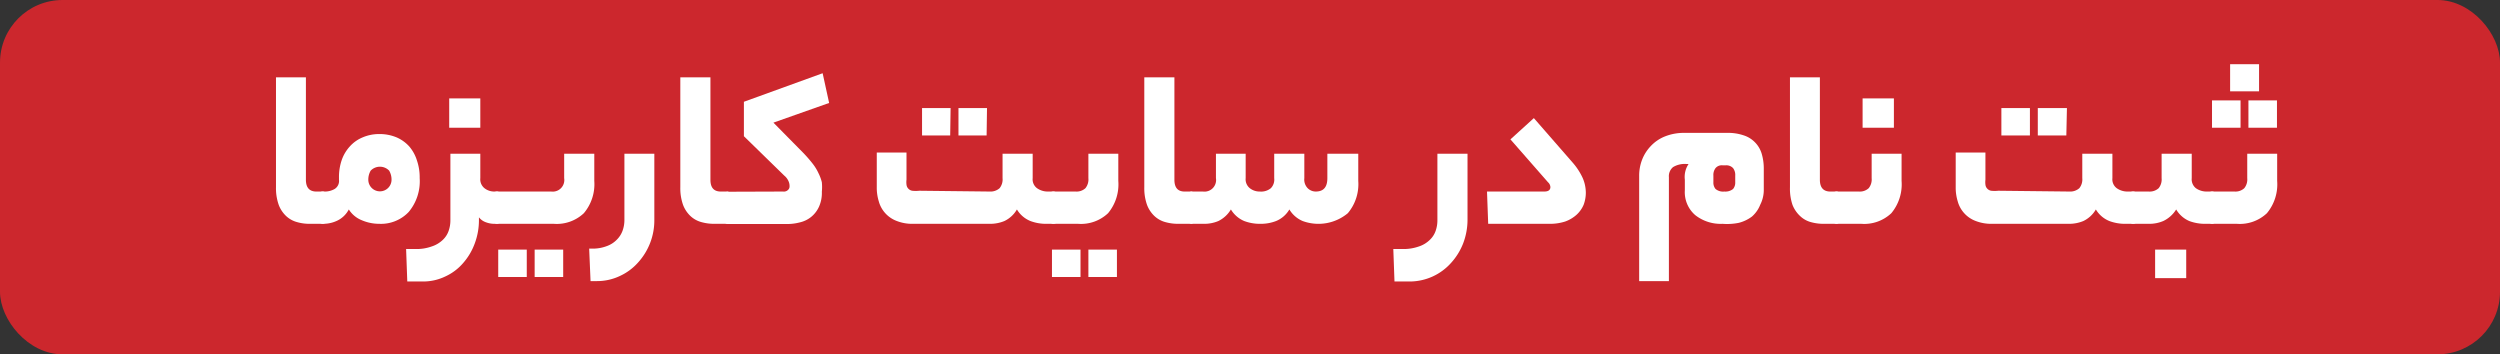
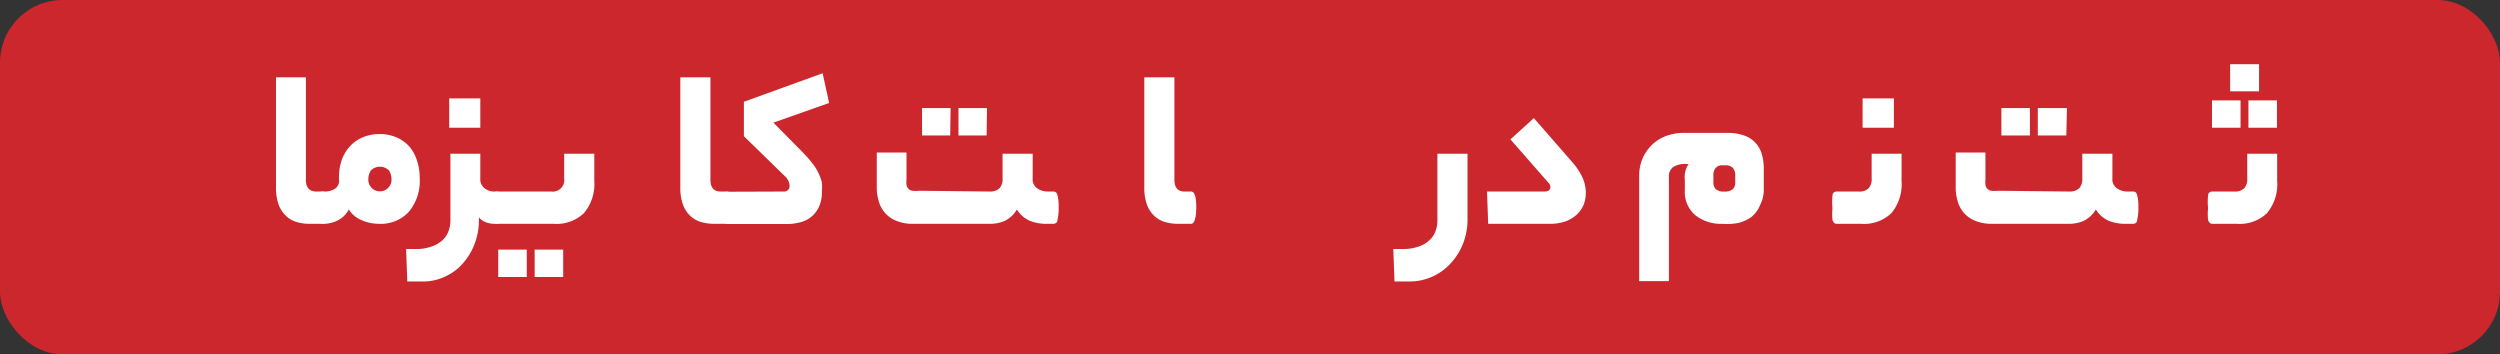
<svg xmlns="http://www.w3.org/2000/svg" id="bcac2593-b82b-4b00-a85e-89f67699d16e" data-name="Layer 1" viewBox="0 0 127 18">
  <rect x="0" y="0" width="127" height="18" fill="#333333" stroke="none" />
  <defs>
    <style>.f7e01551-c432-4df4-bce5-c320d1f79b77{fill:#cc272d;}.af463a5b-0aa7-499c-b402-db95f95aae4a{fill:#fff;}</style>
  </defs>
  <title>Untitled-1</title>
  <rect class="f7e01551-c432-4df4-bce5-c320d1f79b77" width="127" height="18" rx="3.18" />
  <path class="af463a5b-0aa7-499c-b402-db95f95aae4a" d="M27.74,15.37a2.29,2.29,0,0,1-.66-.09,1.31,1.31,0,0,1-.55-.31,1.52,1.52,0,0,1-.37-.56,2.52,2.52,0,0,1-.14-.89V7.93h1.52v5.2c0,.4.18.6.53.6h.33c.17,0,.26.26.26.79s-.09.85-.26.85Z" transform="translate(-12 -4)" />
  <path class="af463a5b-0aa7-499c-b402-db95f95aae4a" d="M28.46,13.73A1,1,0,0,0,29,13.6a.48.48,0,0,0,.22-.47V13a2.65,2.65,0,0,1,.14-.87,2,2,0,0,1,.41-.69,1.79,1.79,0,0,1,.65-.46,2.11,2.11,0,0,1,.85-.17,2.23,2.23,0,0,1,.88.17,1.87,1.87,0,0,1,.64.46,2,2,0,0,1,.39.71,2.65,2.65,0,0,1,.14.9,2.43,2.43,0,0,1-.56,1.72,1.94,1.94,0,0,1-1.49.6,2.25,2.25,0,0,1-.91-.19,1.38,1.38,0,0,1-.64-.54,1.29,1.29,0,0,1-.59.57,1.65,1.65,0,0,1-.7.16H28.4c-.11,0-.18-.07-.21-.2a2.17,2.17,0,0,1-.06-.59,2.48,2.48,0,0,1,.06-.65c0-.14.1-.2.21-.2Zm3.43-.6a.9.9,0,0,0-.12-.46.65.65,0,0,0-.94,0,.9.9,0,0,0-.12.46.59.59,0,1,0,1.18,0Z" transform="translate(-12 -4)" />
  <path class="af463a5b-0aa7-499c-b402-db95f95aae4a" d="M36.33,15.18a3.37,3.37,0,0,1-.21,1.18,3.13,3.13,0,0,1-.59,1,2.62,2.62,0,0,1-.9.68,2.59,2.59,0,0,1-1.15.26h-.79l-.06-1.65h.46a2.28,2.28,0,0,0,.84-.13,1.46,1.46,0,0,0,.56-.33,1.15,1.15,0,0,0,.3-.46,1.6,1.6,0,0,0,.09-.53V11.81H36.4v1.24a.58.58,0,0,0,.21.51.8.8,0,0,0,.51.17h.13c.18,0,.27.26.27.79s-.09.85-.27.85h-.13a1.18,1.18,0,0,1-.41-.07.79.79,0,0,1-.38-.26Zm.07-4.69H34.82V9H36.4Z" transform="translate(-12 -4)" />
  <path class="af463a5b-0aa7-499c-b402-db95f95aae4a" d="M37.25,15.37c-.1,0-.17-.07-.21-.2a2.79,2.79,0,0,1,0-.59,3.19,3.19,0,0,1,0-.65c0-.14.11-.2.21-.2H40a.59.59,0,0,0,.66-.68V11.81h1.53v1.38a2.29,2.29,0,0,1-.53,1.64,2,2,0,0,1-1.52.54Zm1.51,2.7H37.31V16.68h1.45Zm1.85,0H39.16V16.68h1.45Z" transform="translate(-12 -4)" />
-   <path class="af463a5b-0aa7-499c-b402-db95f95aae4a" d="M41.93,16.63h.13a2,2,0,0,0,.77-.13,1.33,1.33,0,0,0,.51-.33,1.24,1.24,0,0,0,.29-.46,1.6,1.6,0,0,0,.09-.53V11.81h1.52v3.37a3.18,3.18,0,0,1-.83,2.16,2.79,2.79,0,0,1-.92.68,2.7,2.7,0,0,1-1.16.26H42Z" transform="translate(-12 -4)" />
  <path class="af463a5b-0aa7-499c-b402-db95f95aae4a" d="M48.28,15.37a2.39,2.39,0,0,1-.66-.09,1.31,1.31,0,0,1-.55-.31,1.52,1.52,0,0,1-.37-.56,2.52,2.52,0,0,1-.14-.89V7.93h1.53v5.2c0,.4.17.6.53.6h.32c.18,0,.26.26.26.79s-.08.85-.26.85Z" transform="translate(-12 -4)" />
  <path class="af463a5b-0aa7-499c-b402-db95f95aae4a" d="M51.78,13.73a.3.3,0,0,0,.26-.09.24.24,0,0,0,.07-.18.6.6,0,0,0-.06-.27.76.76,0,0,0-.21-.27l-2.05-2V9.17l4-1.45.33,1.51-2.83,1,1.51,1.53a7,7,0,0,1,.48.55,2.4,2.4,0,0,1,.3.49,2.14,2.14,0,0,1,.17.46,2.45,2.45,0,0,1,0,.48,1.7,1.7,0,0,1-.14.75,1.42,1.42,0,0,1-.38.51,1.4,1.4,0,0,1-.57.29,2.56,2.56,0,0,1-.69.09h-3c-.1,0-.17-.07-.21-.2a2.25,2.25,0,0,1,0-.59,2.59,2.59,0,0,1,0-.65c0-.14.11-.2.21-.2Z" transform="translate(-12 -4)" />
  <path class="af463a5b-0aa7-499c-b402-db95f95aae4a" d="M62.27,13.73a.7.7,0,0,0,.51-.17.71.71,0,0,0,.15-.51V11.81h1.53v1.24a.56.56,0,0,0,.22.51.94.94,0,0,0,.57.17h.26c.11,0,.18.06.21.19a2.2,2.2,0,0,1,.06.6,2.59,2.59,0,0,1-.06.65c0,.13-.1.2-.21.2h-.32a2.25,2.25,0,0,1-.84-.14,1.41,1.41,0,0,1-.69-.59,1.46,1.46,0,0,1-.64.59,1.89,1.89,0,0,1-.75.14H58.38a2.14,2.14,0,0,1-.84-.15,1.48,1.48,0,0,1-.9-1,2.34,2.34,0,0,1-.1-.71V11.75h1.51v1.38a1,1,0,0,0,0,.25.34.34,0,0,0,.09.2.35.35,0,0,0,.2.11,1.63,1.63,0,0,0,.36,0Zm-2-2.85H58.84V9.49h1.45Zm1.85,0H60.69V9.49h1.45Z" transform="translate(-12 -4)" />
-   <path class="af463a5b-0aa7-499c-b402-db95f95aae4a" d="M66.64,13.73a.66.66,0,0,0,.5-.17.71.71,0,0,0,.15-.51V11.81h1.52v1.38a2.29,2.29,0,0,1-.52,1.64,2,2,0,0,1-1.52.54H65.51c-.1,0-.17-.07-.21-.2a2.79,2.79,0,0,1,0-.59,3.19,3.19,0,0,1,0-.65c0-.14.11-.2.21-.2Zm.25,4.34H65.44V16.68h1.45Zm1.85,0H67.29V16.68h1.45Z" transform="translate(-12 -4)" />
  <path class="af463a5b-0aa7-499c-b402-db95f95aae4a" d="M71.85,15.37a2.39,2.39,0,0,1-.66-.09,1.31,1.31,0,0,1-.55-.31,1.52,1.52,0,0,1-.37-.56,2.52,2.52,0,0,1-.14-.89V7.93h1.53v5.2c0,.4.17.6.52.6h.33c.17,0,.26.26.26.79s-.09.85-.26.85Z" transform="translate(-12 -4)" />
-   <path class="af463a5b-0aa7-499c-b402-db95f95aae4a" d="M73.11,13.73a.59.59,0,0,0,.66-.68V11.81h1.51v1.24a.58.58,0,0,0,.21.51.8.8,0,0,0,.51.17.78.78,0,0,0,.56-.17.63.63,0,0,0,.17-.51V11.81h1.53v1.24a.63.63,0,0,0,.17.51.58.58,0,0,0,.41.17c.4,0,.59-.23.59-.68V11.81H81v1.38a2.29,2.29,0,0,1-.53,1.64,2.33,2.33,0,0,1-2.29.4,1.44,1.44,0,0,1-.68-.59,1.39,1.39,0,0,1-.68.59,2.14,2.14,0,0,1-.78.14,2.26,2.26,0,0,1-.83-.14,1.44,1.44,0,0,1-.68-.59,1.52,1.52,0,0,1-.64.59,1.84,1.84,0,0,1-.74.14h-.6c-.11,0-.18-.07-.21-.2a2.17,2.17,0,0,1-.06-.59,2.48,2.48,0,0,1,.06-.65c0-.14.1-.2.21-.2Z" transform="translate(-12 -4)" />
  <path class="af463a5b-0aa7-499c-b402-db95f95aae4a" d="M86.33,16.36a3.2,3.2,0,0,1-.62,1,2.82,2.82,0,0,1-2.08.94h-.79l-.06-1.65h.46a2.32,2.32,0,0,0,.84-.13,1.42,1.42,0,0,0,.55-.33,1.15,1.15,0,0,0,.3-.46,1.6,1.6,0,0,0,.09-.53V11.81h1.53v3.37A3.38,3.38,0,0,1,86.33,16.36Z" transform="translate(-12 -4)" />
  <path class="af463a5b-0aa7-499c-b402-db95f95aae4a" d="M91.9,12.27a3.24,3.24,0,0,1,.5.77,1.91,1.91,0,0,1,.16.75,1.78,1.78,0,0,1-.11.61,1.46,1.46,0,0,1-.35.5,1.76,1.76,0,0,1-.58.35,2.51,2.51,0,0,1-.81.12H87.6l-.06-1.64h2.91c.21,0,.31-.08.31-.23a.35.35,0,0,0-.12-.24l-1.91-2.18L89.92,10Z" transform="translate(-12 -4)" />
  <path class="af463a5b-0aa7-499c-b402-db95f95aae4a" d="M99.5,15.37a2.09,2.09,0,0,1-1.38-.44,1.54,1.54,0,0,1-.53-1.27v-.53a1.18,1.18,0,0,1,.19-.8h-.13a1.14,1.14,0,0,0-.66.16.6.6,0,0,0-.21.51v5.28H95.27V12.92a2.24,2.24,0,0,1,.15-.81,2.08,2.08,0,0,1,.44-.69,2,2,0,0,1,.72-.49,2.6,2.6,0,0,1,1-.18h2.17a2.48,2.48,0,0,1,.87.14,1.4,1.4,0,0,1,.88.94,2.63,2.63,0,0,1,.1.7V13.6a1.66,1.66,0,0,1-.18.8A1.54,1.54,0,0,1,101,15a1.89,1.89,0,0,1-.67.32A3,3,0,0,1,99.5,15.37Zm.1-1.64a.62.62,0,0,0,.44-.13.5.5,0,0,0,.11-.34v-.34a.57.57,0,0,0-.11-.38.47.47,0,0,0-.39-.14h-.13a.41.41,0,0,0-.37.14.57.57,0,0,0-.11.38v.34a.5.5,0,0,0,.11.34A.6.6,0,0,0,99.6,13.73Z" transform="translate(-12 -4)" />
-   <path class="af463a5b-0aa7-499c-b402-db95f95aae4a" d="M104.64,15.37a2.39,2.39,0,0,1-.66-.09,1.27,1.27,0,0,1-.54-.31,1.54,1.54,0,0,1-.38-.56,2.54,2.54,0,0,1-.13-.89V7.93h1.52v5.2c0,.4.18.6.53.6h.32c.18,0,.27.26.27.79s-.09.85-.27.85Z" transform="translate(-12 -4)" />
  <path class="af463a5b-0aa7-499c-b402-db95f95aae4a" d="M106.43,13.73a.66.66,0,0,0,.5-.17.71.71,0,0,0,.15-.51V11.81h1.52v1.38a2.29,2.29,0,0,1-.52,1.64,2,2,0,0,1-1.52.54H105.3c-.1,0-.17-.07-.21-.2a2.79,2.79,0,0,1,0-.59,3.19,3.19,0,0,1,0-.65c0-.14.11-.2.21-.2Zm1.78-3.24h-1.59V9h1.59Z" transform="translate(-12 -4)" />
  <path class="af463a5b-0aa7-499c-b402-db95f95aae4a" d="M117.12,13.73a.7.7,0,0,0,.51-.17.71.71,0,0,0,.15-.51V11.81h1.53v1.24a.56.56,0,0,0,.22.51.94.94,0,0,0,.57.17h.26c.11,0,.18.06.21.19a2.2,2.2,0,0,1,.06.6,2.59,2.59,0,0,1-.06.65c0,.13-.1.2-.21.2H120a2.28,2.28,0,0,1-.84-.14,1.41,1.41,0,0,1-.69-.59,1.46,1.46,0,0,1-.64.59,1.89,1.89,0,0,1-.75.14h-3.89a2.17,2.17,0,0,1-.84-.15,1.48,1.48,0,0,1-.9-1,2.34,2.34,0,0,1-.1-.71V11.75h1.51v1.38a1,1,0,0,0,0,.25.34.34,0,0,0,.09.2.35.35,0,0,0,.2.11,1.63,1.63,0,0,0,.36,0Zm-2-2.85h-1.45V9.49h1.45Zm1.85,0h-1.45V9.49H117Z" transform="translate(-12 -4)" />
-   <path class="af463a5b-0aa7-499c-b402-db95f95aae4a" d="M121.15,13.73a.68.68,0,0,0,.51-.17.71.71,0,0,0,.15-.51V11.81h1.53v1.24a.58.58,0,0,0,.21.51.94.94,0,0,0,.57.17h.26c.19,0,.28.26.28.79s-.09.85-.28.85h-.32a2.28,2.28,0,0,1-.84-.14,1.42,1.42,0,0,1-.67-.59,1.55,1.55,0,0,1-.66.59,1.81,1.81,0,0,1-.74.14h-.79c-.1,0-.17-.07-.21-.2a2.79,2.79,0,0,1-.05-.59,3.19,3.19,0,0,1,.05-.65c0-.14.11-.2.21-.2Zm1.91,4.4h-1.58V16.68h1.58Z" transform="translate(-12 -4)" />
  <path class="af463a5b-0aa7-499c-b402-db95f95aae4a" d="M125.51,13.73a.66.66,0,0,0,.5-.17.71.71,0,0,0,.15-.51V11.81h1.52v1.38a2.29,2.29,0,0,1-.52,1.64,2,2,0,0,1-1.52.54h-1.26c-.1,0-.17-.07-.21-.2a2.79,2.79,0,0,1,0-.59,3.19,3.19,0,0,1,0-.65c0-.14.11-.2.21-.2Zm.31-3.24h-1.45V9.1h1.45Zm.94-1.85h-1.47V7.26h1.47Zm.91,1.85h-1.45V9.1h1.45Z" transform="translate(-12 -4)" />
</svg>